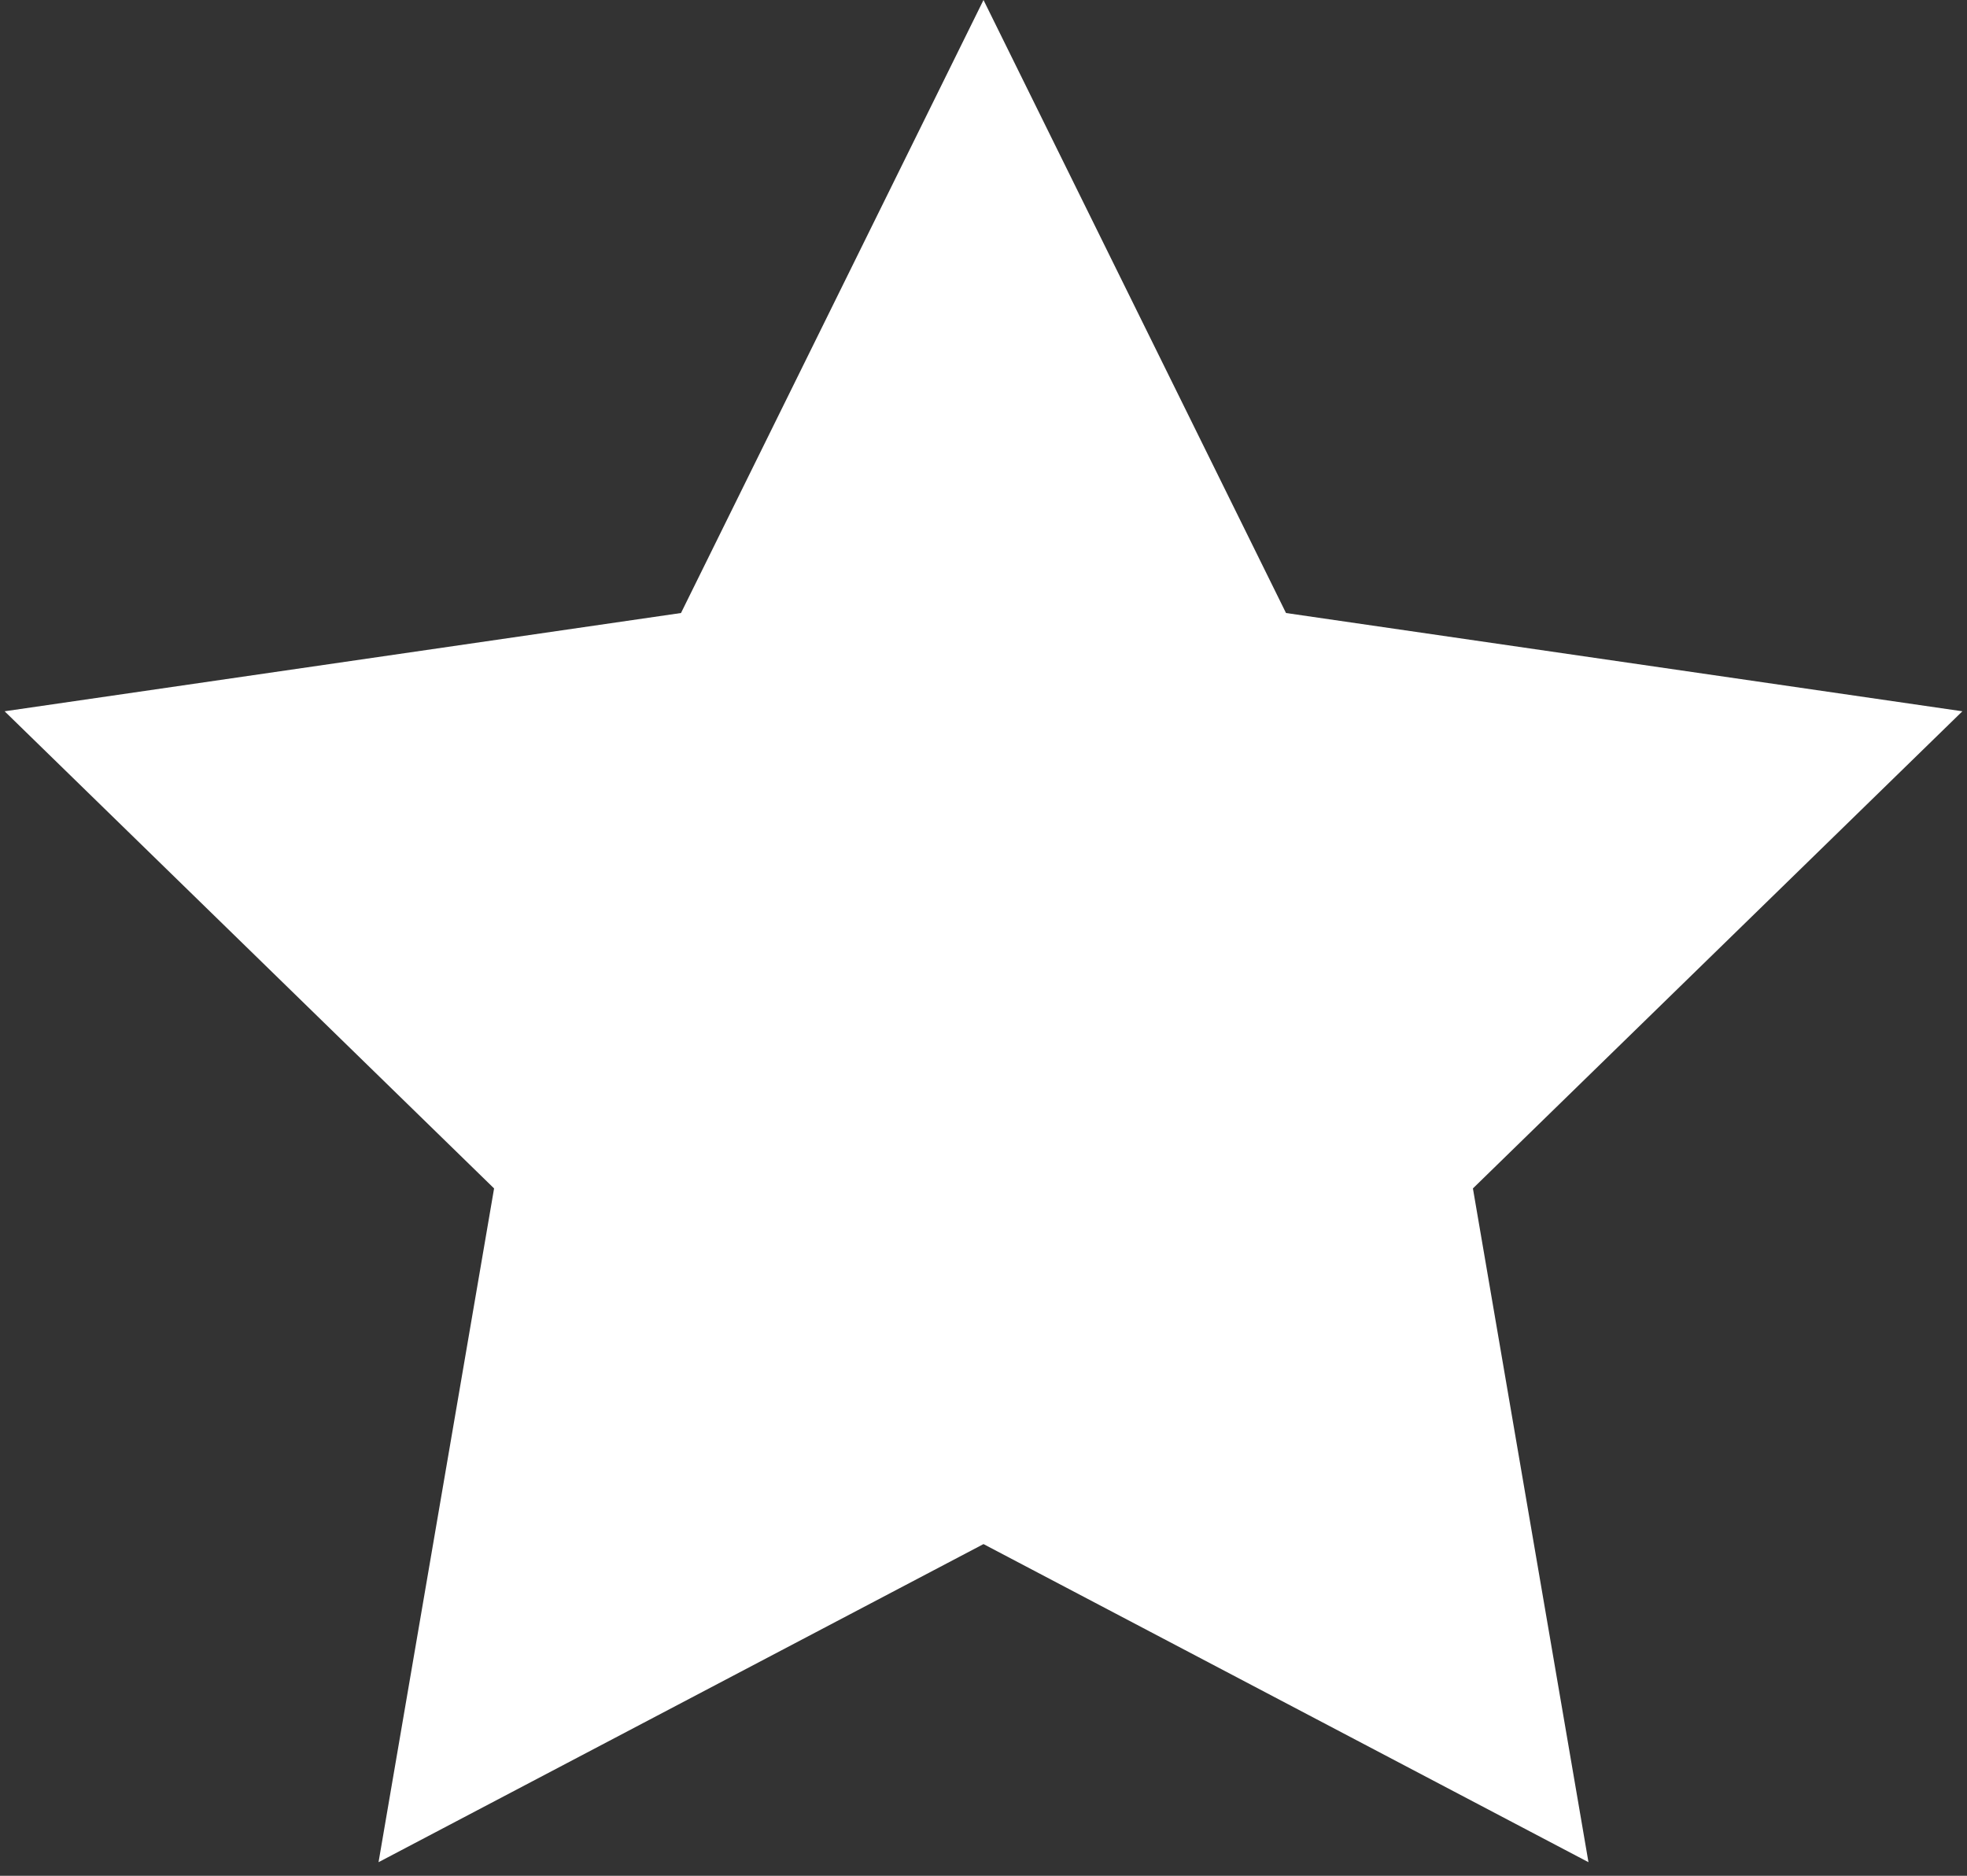
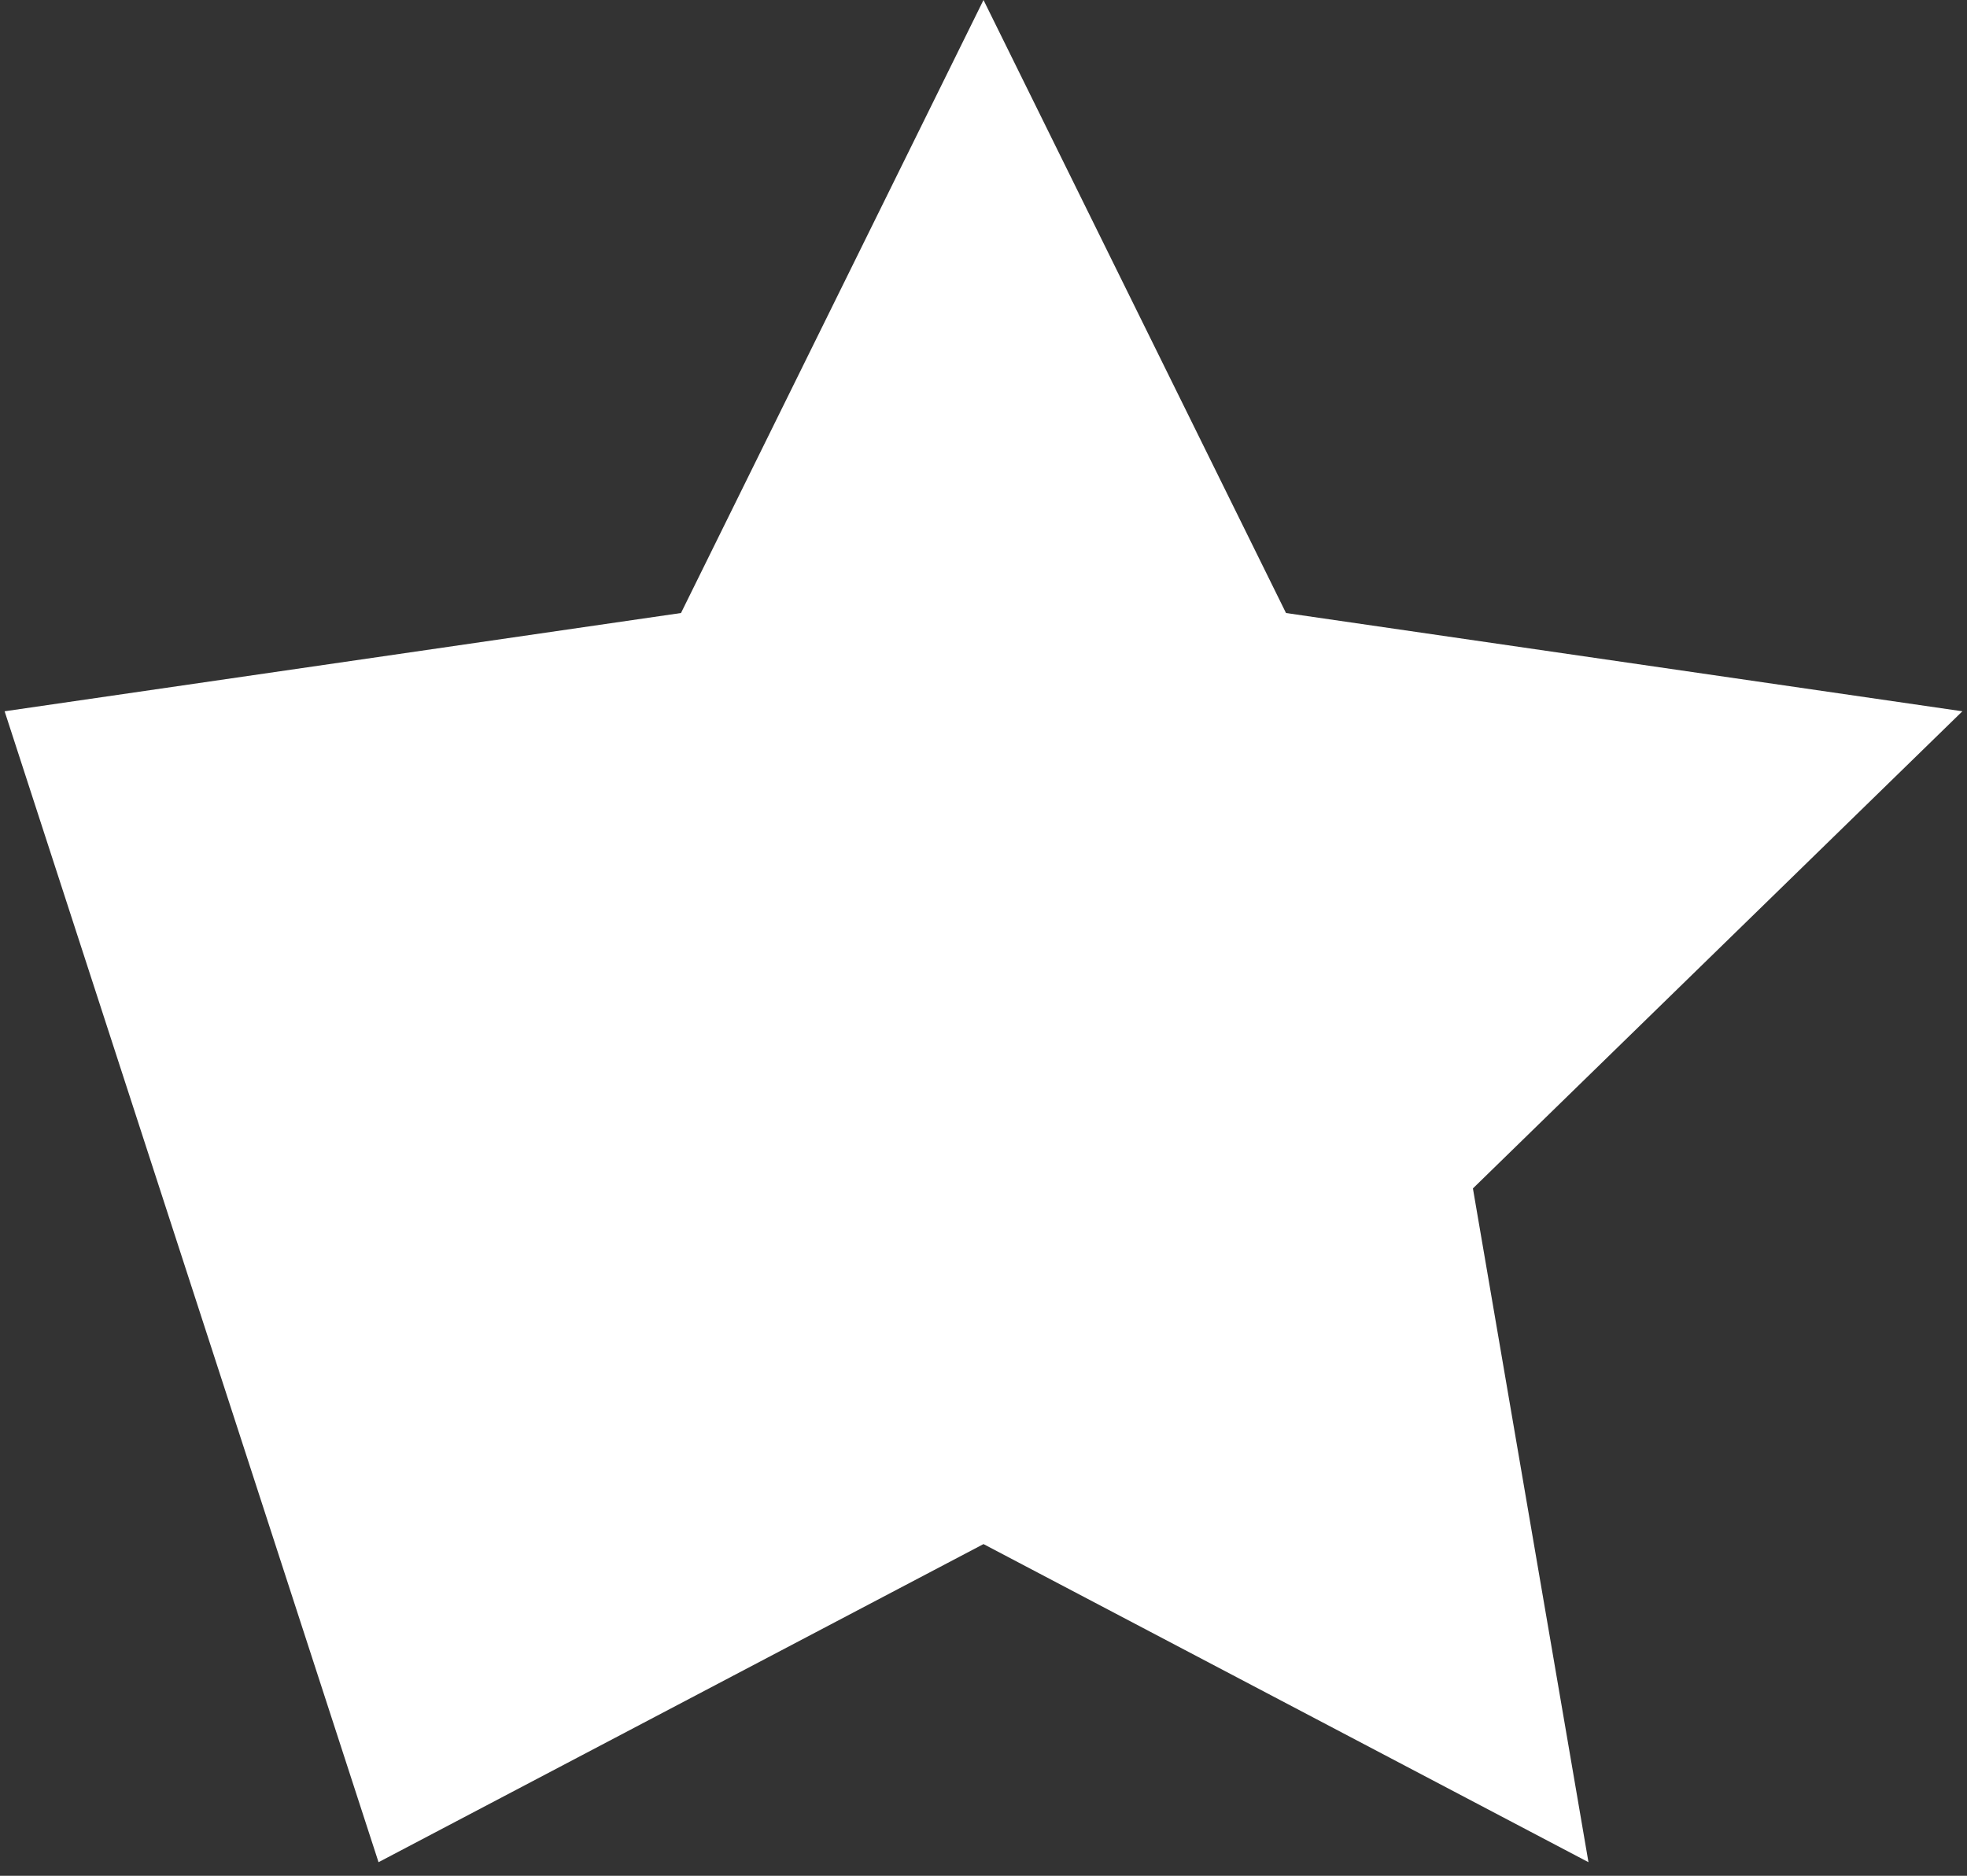
<svg xmlns="http://www.w3.org/2000/svg" width="43" height="41" viewBox="0 0 43 41" fill="none">
  <rect x="0" y="0" width="43" height="41" fill="#333333" stroke="none" />
-   <path d="M21.5 0L28.113 13.399L42.899 15.547L32.199 25.976L34.725 40.703L21.5 33.75L8.275 40.703L10.801 25.976L0.101 15.547L14.887 13.399L21.5 0Z" fill="white" />
+   <path d="M21.5 0L28.113 13.399L42.899 15.547L32.199 25.976L34.725 40.703L21.5 33.75L8.275 40.703L0.101 15.547L14.887 13.399L21.5 0Z" fill="white" />
</svg>